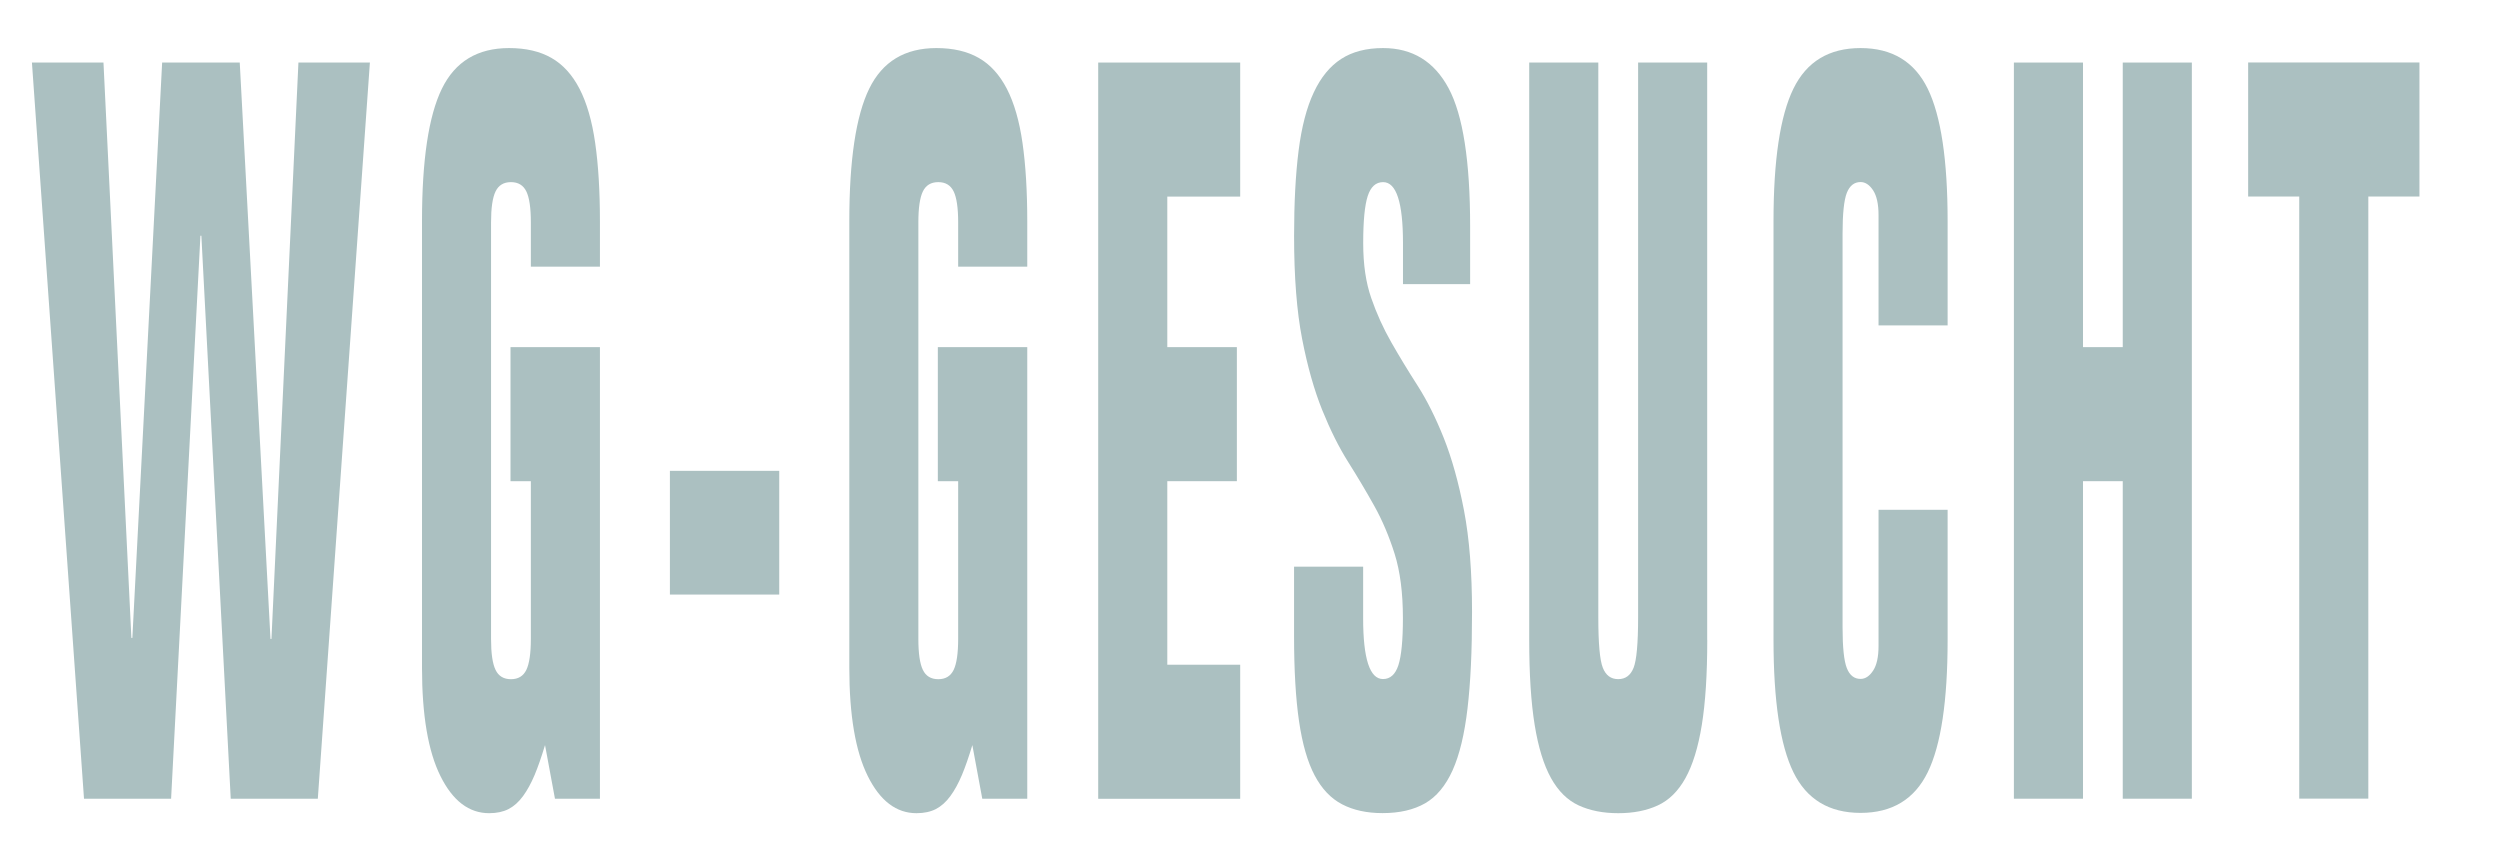
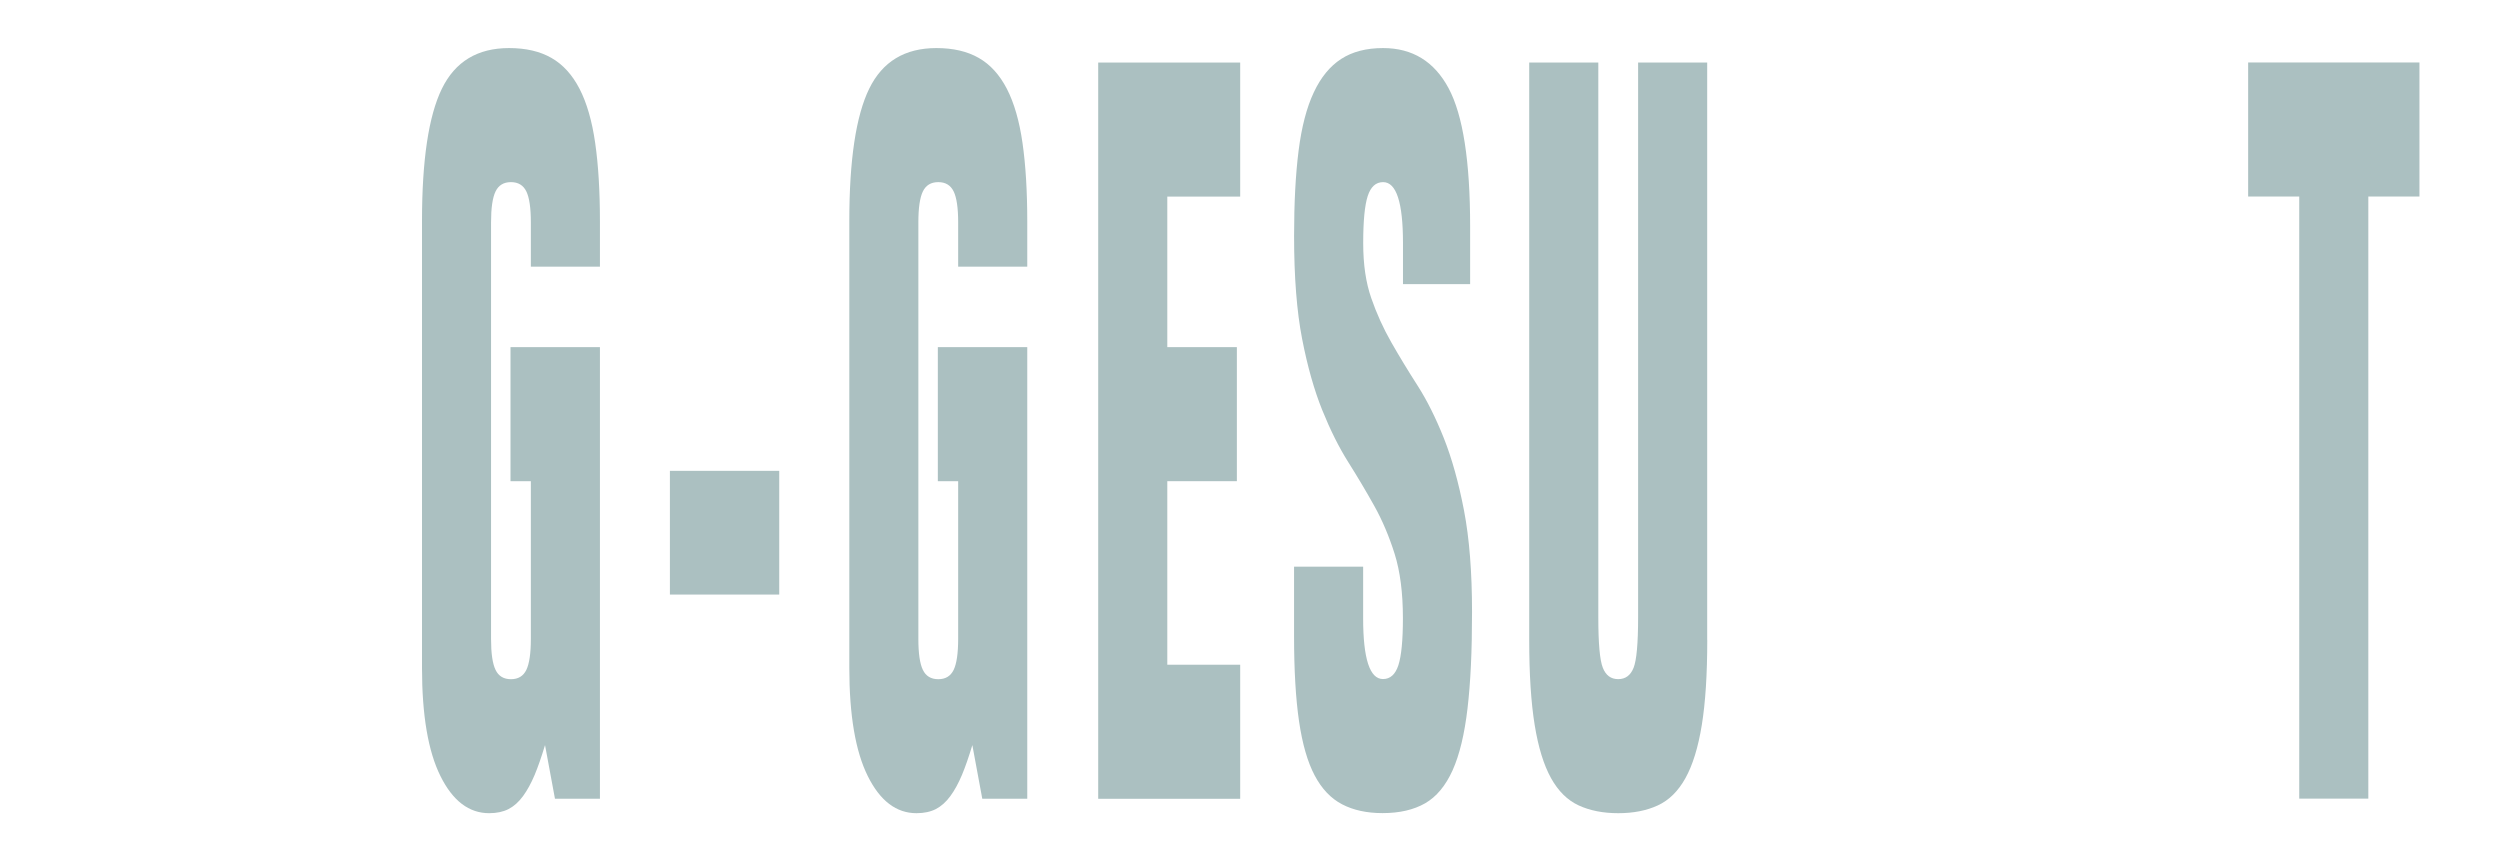
<svg xmlns="http://www.w3.org/2000/svg" width="188" height="64" viewBox="0 0 188 64" fill="none">
-   <path d="M2.407 4.704H7.781L9.881 47.971H9.953L12.193 4.704H18.029L20.341 48.049H20.413L22.442 4.704H27.816L23.9 60.063H17.351L15.143 17.728H15.072L12.867 60.063H6.317L2.401 4.704H2.407Z" fill="#ABC0C1" />
  <path d="M45.113 60.063H41.733L40.986 56.031C40.723 56.908 40.463 57.658 40.203 58.28C39.94 58.902 39.652 59.43 39.331 59.869C39.01 60.307 38.648 60.63 38.245 60.841C37.842 61.046 37.355 61.152 36.787 61.152C35.267 61.152 34.046 60.224 33.121 58.358C32.195 56.497 31.734 53.781 31.734 50.215V16.64C31.734 12.041 32.231 8.719 33.228 6.675C34.225 4.631 35.91 3.615 38.281 3.615C39.538 3.615 40.601 3.859 41.465 4.354C42.331 4.848 43.035 5.62 43.583 6.681C44.129 7.742 44.521 9.097 44.758 10.752C44.996 12.407 45.115 14.373 45.115 16.645V20.055H39.92V16.723C39.92 15.64 39.808 14.862 39.581 14.396C39.354 13.929 38.969 13.696 38.423 13.696C37.878 13.696 37.493 13.929 37.266 14.396C37.039 14.862 36.927 15.64 36.927 16.723V48.049C36.927 49.138 37.039 49.91 37.266 50.376C37.49 50.843 37.878 51.076 38.423 51.076C38.969 51.076 39.354 50.843 39.581 50.376C39.805 49.91 39.92 49.138 39.92 48.049V36.185H38.39V26.104H45.115V60.063H45.113Z" fill="#ABC0C1" />
  <path d="M50.377 44.711V35.407H58.599V44.711H50.377Z" fill="#ABC0C1" />
  <path d="M77.247 60.063H73.867L73.12 56.031C72.857 56.908 72.597 57.658 72.337 58.28C72.075 58.902 71.787 59.43 71.465 59.869C71.144 60.307 70.782 60.63 70.379 60.841C69.977 61.046 69.49 61.152 68.921 61.152C67.402 61.152 66.18 60.224 65.255 58.358C64.33 56.497 63.868 53.781 63.868 50.215V16.64C63.868 12.041 64.365 8.719 65.362 6.675C66.359 4.631 68.044 3.615 70.415 3.615C71.672 3.615 72.735 3.859 73.599 4.354C74.466 4.848 75.169 5.62 75.718 6.681C76.263 7.742 76.656 9.097 76.893 10.752C77.13 12.407 77.25 14.373 77.25 16.645V20.055H72.054V16.723C72.054 15.64 71.942 14.862 71.715 14.396C71.488 13.929 71.103 13.696 70.558 13.696C70.012 13.696 69.627 13.929 69.4 14.396C69.173 14.862 69.061 15.64 69.061 16.723V48.049C69.061 49.138 69.173 49.91 69.4 50.376C69.625 50.843 70.012 51.076 70.558 51.076C71.103 51.076 71.488 50.843 71.715 50.376C71.939 49.91 72.054 49.138 72.054 48.049V36.185H70.525V26.104H77.25V60.063H77.247Z" fill="#ABC0C1" />
  <path d="M82.585 4.704H93.262V14.784H87.781V26.104H93.012V36.185H87.781V49.987H93.262V60.069H82.585V4.704Z" fill="#ABC0C1" />
  <path d="M105.504 21.372V18.273C105.504 15.223 105.007 13.696 104.01 13.696C103.464 13.696 103.079 14.046 102.853 14.74C102.626 15.44 102.513 16.617 102.513 18.267C102.513 19.917 102.715 21.25 103.118 22.416C103.52 23.577 104.025 24.693 104.629 25.749C105.234 26.809 105.894 27.893 106.605 29.003C107.316 30.114 107.974 31.436 108.581 32.958C109.185 34.486 109.69 36.291 110.093 38.385C110.495 40.479 110.697 43.023 110.697 46.022C110.697 49.021 110.585 51.332 110.358 53.27C110.131 55.209 109.759 56.758 109.236 57.925C108.713 59.085 108.025 59.913 107.171 60.407C106.317 60.896 105.249 61.146 103.969 61.146C102.784 61.146 101.769 60.924 100.928 60.485C100.084 60.046 99.398 59.324 98.863 58.313C98.33 57.308 97.938 55.947 97.688 54.242C97.438 52.537 97.313 50.393 97.313 47.805V42.611H102.508V46.488C102.508 49.538 103.006 51.065 104.002 51.065C104.548 51.065 104.933 50.715 105.16 50.021C105.384 49.321 105.499 48.149 105.499 46.494C105.499 44.583 105.29 42.967 104.877 41.651C104.461 40.334 103.951 39.129 103.347 38.046C102.743 36.963 102.09 35.863 101.389 34.752C100.688 33.641 100.038 32.336 99.431 30.836C98.827 29.337 98.322 27.554 97.92 25.488C97.517 23.421 97.315 20.833 97.315 17.734C97.315 15.251 97.428 13.118 97.654 11.335C97.879 9.552 98.259 8.092 98.794 6.953C99.327 5.814 100.015 4.976 100.859 4.431C101.7 3.887 102.751 3.615 104.007 3.615C106.213 3.615 107.857 4.62 108.935 6.636C110.014 8.653 110.554 12.113 110.554 17.023V21.366H105.501L105.504 21.372Z" fill="#ABC0C1" />
  <path d="M128.386 48.121C128.386 50.71 128.249 52.837 127.976 54.52C127.703 56.203 127.293 57.53 126.747 58.513C126.202 59.496 125.508 60.18 124.664 60.568C123.823 60.957 122.832 61.152 121.692 61.152C120.552 61.152 119.563 60.957 118.719 60.568C117.878 60.18 117.182 59.496 116.637 58.513C116.091 57.53 115.681 56.203 115.408 54.52C115.135 52.842 114.997 50.71 114.997 48.121V4.704H120.193V46.416C120.193 48.382 120.305 49.649 120.532 50.215C120.756 50.787 121.141 51.071 121.689 51.071C122.238 51.071 122.62 50.787 122.847 50.215C123.071 49.649 123.186 48.382 123.186 46.416V4.704H128.381V48.121H128.386Z" fill="#ABC0C1" />
-   <path d="M133.368 16.64C133.368 12.041 133.865 8.719 134.862 6.675C135.859 4.631 137.544 3.615 139.915 3.615C142.286 3.615 143.973 4.637 144.967 6.675C145.964 8.719 146.461 12.041 146.461 16.64V24.471H141.266V16.173C141.266 15.345 141.128 14.729 140.858 14.312C140.585 13.901 140.272 13.69 139.915 13.69C139.441 13.69 139.096 13.963 138.882 14.501C138.668 15.046 138.561 16.068 138.561 17.562V47.183C138.561 48.682 138.668 49.704 138.882 50.243C139.096 50.787 139.441 51.054 139.915 51.054C140.272 51.054 140.585 50.848 140.858 50.432C141.131 50.021 141.266 49.399 141.266 48.571V38.335H146.461V48.105C146.461 52.704 145.964 56.025 144.967 58.069C143.971 60.107 142.286 61.129 139.915 61.129C137.544 61.129 135.859 60.107 134.862 58.069C133.865 56.025 133.368 52.704 133.368 48.105V16.623V16.64Z" fill="#ABC0C1" />
-   <path d="M151.445 4.704H156.641V26.104H159.631V4.704H164.827V60.063H159.631V36.185H156.641V60.063H151.445V4.704Z" fill="#ABC0C1" />
  <path d="M172.905 14.779H169.061V4.698H181.943V14.779H178.098V60.057H172.903V14.779H172.905Z" fill="#ABC0C1" />
</svg>